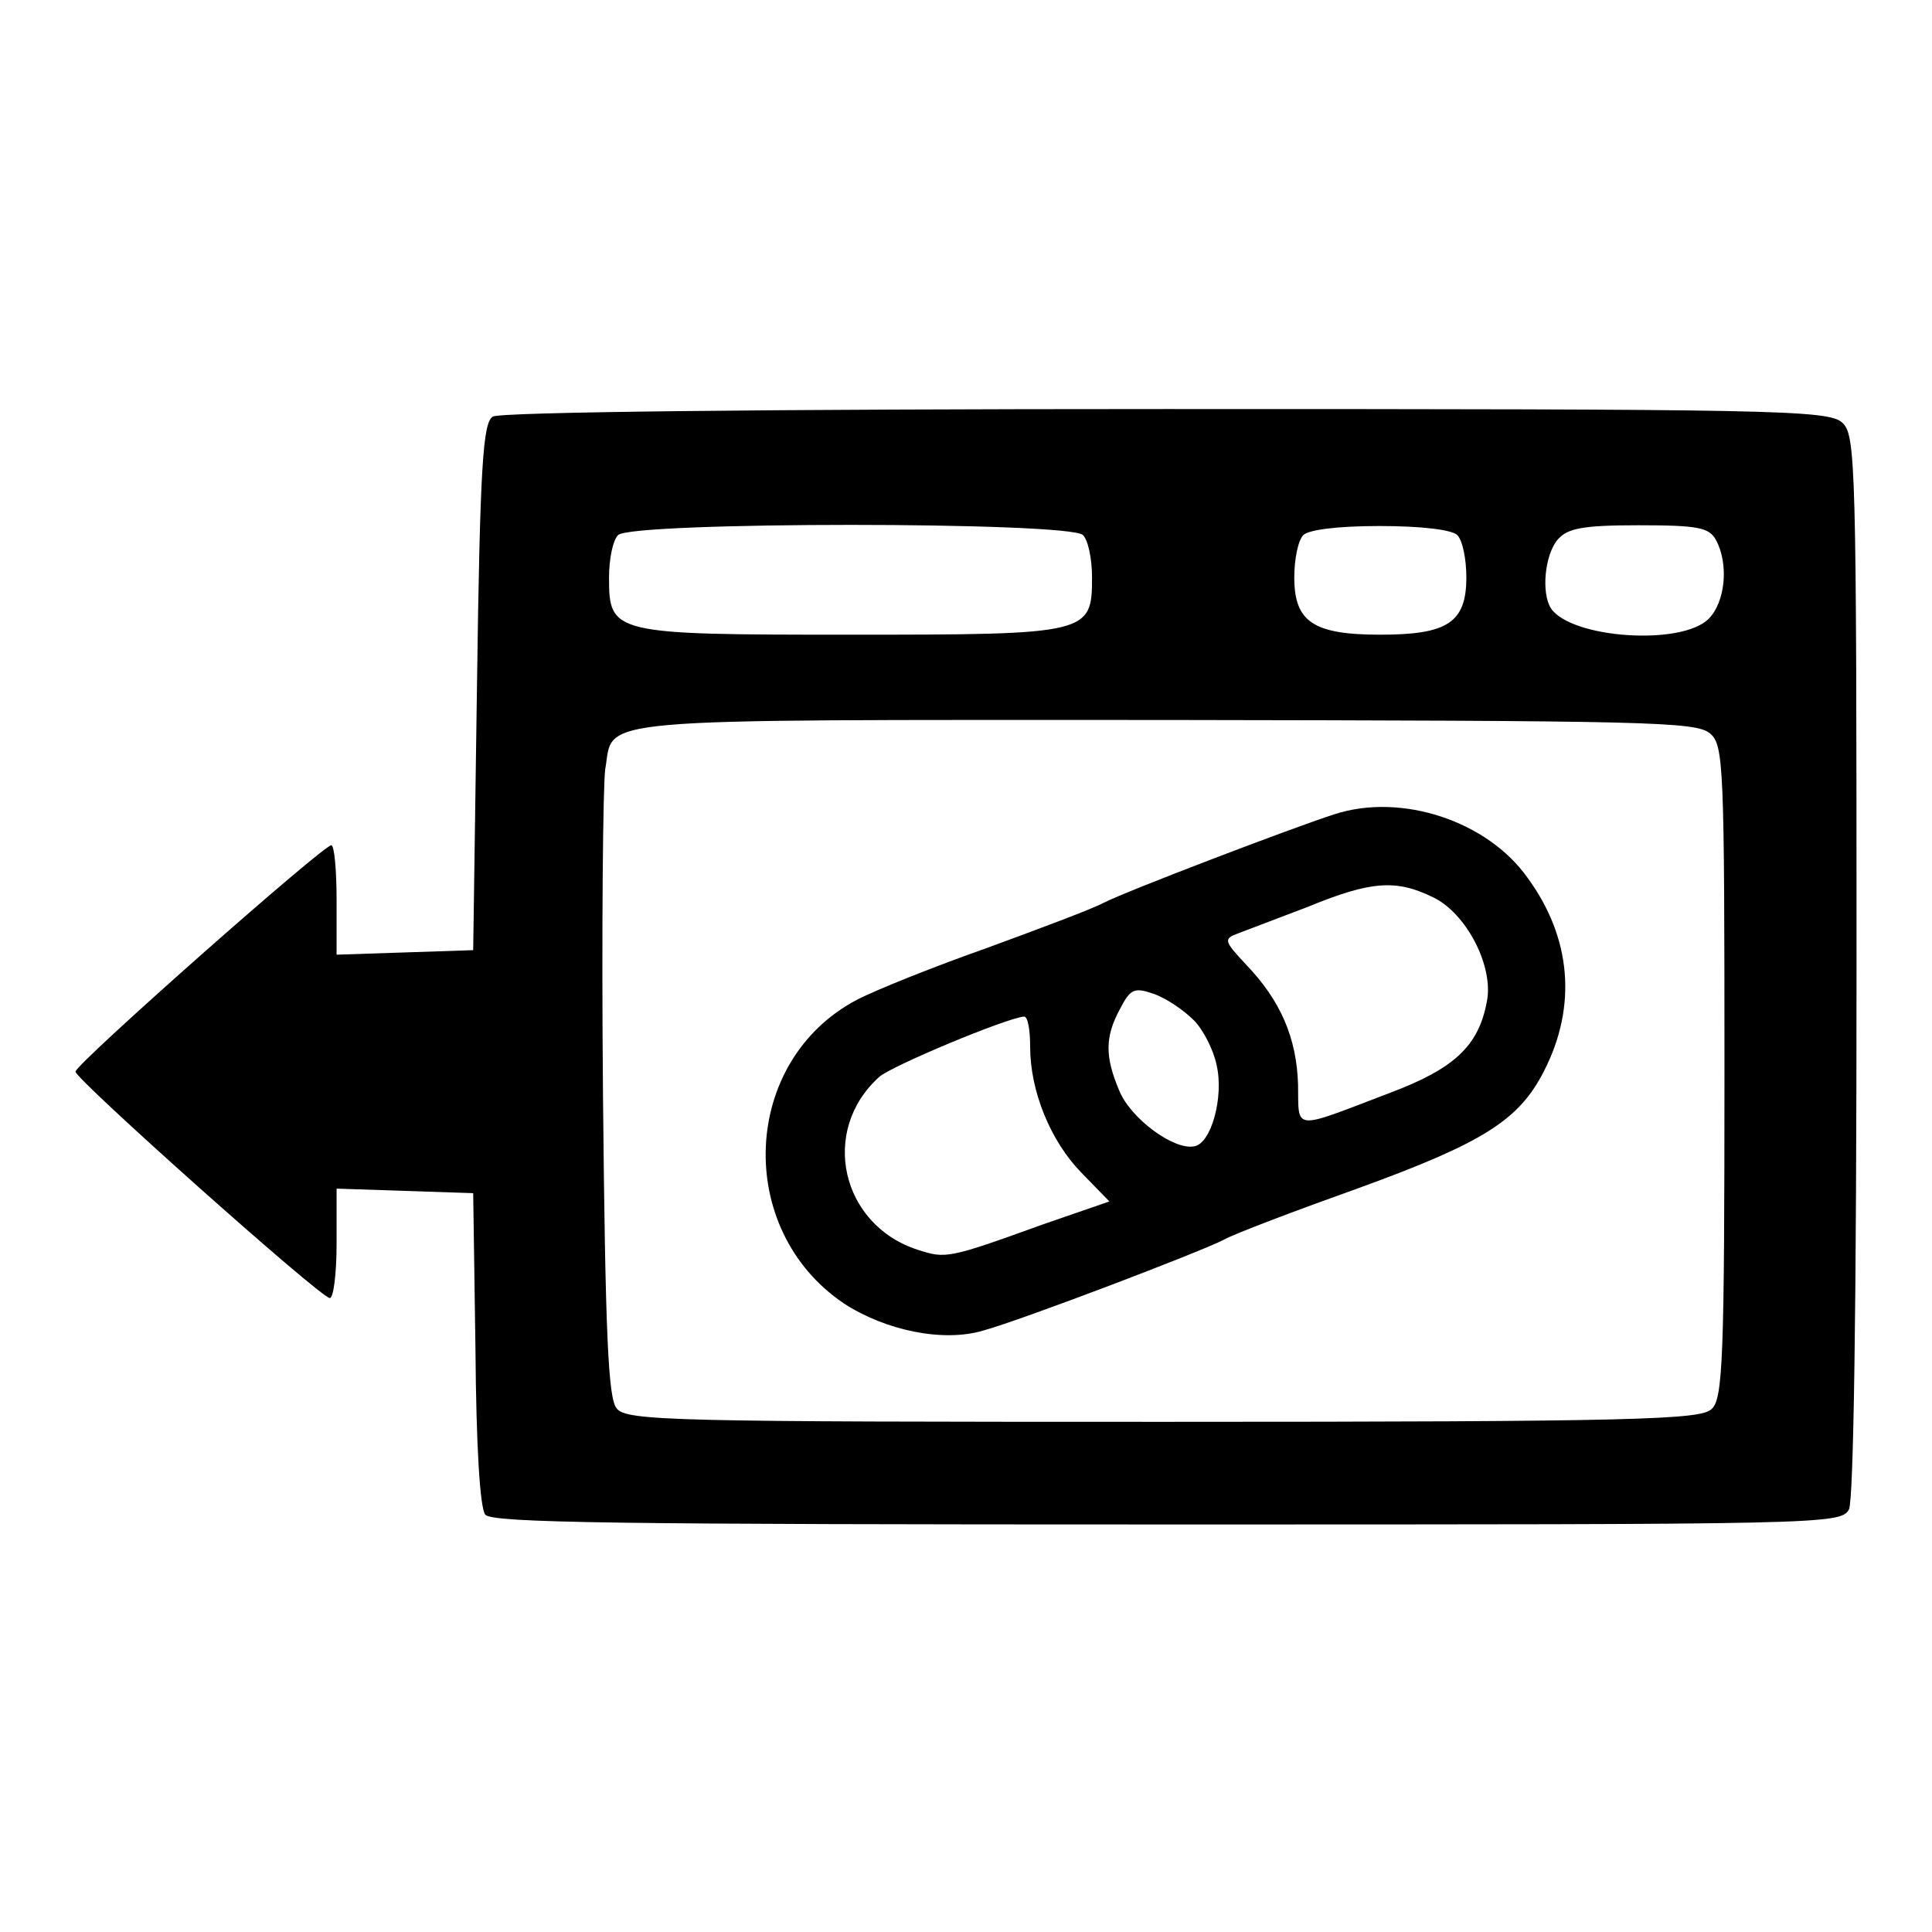
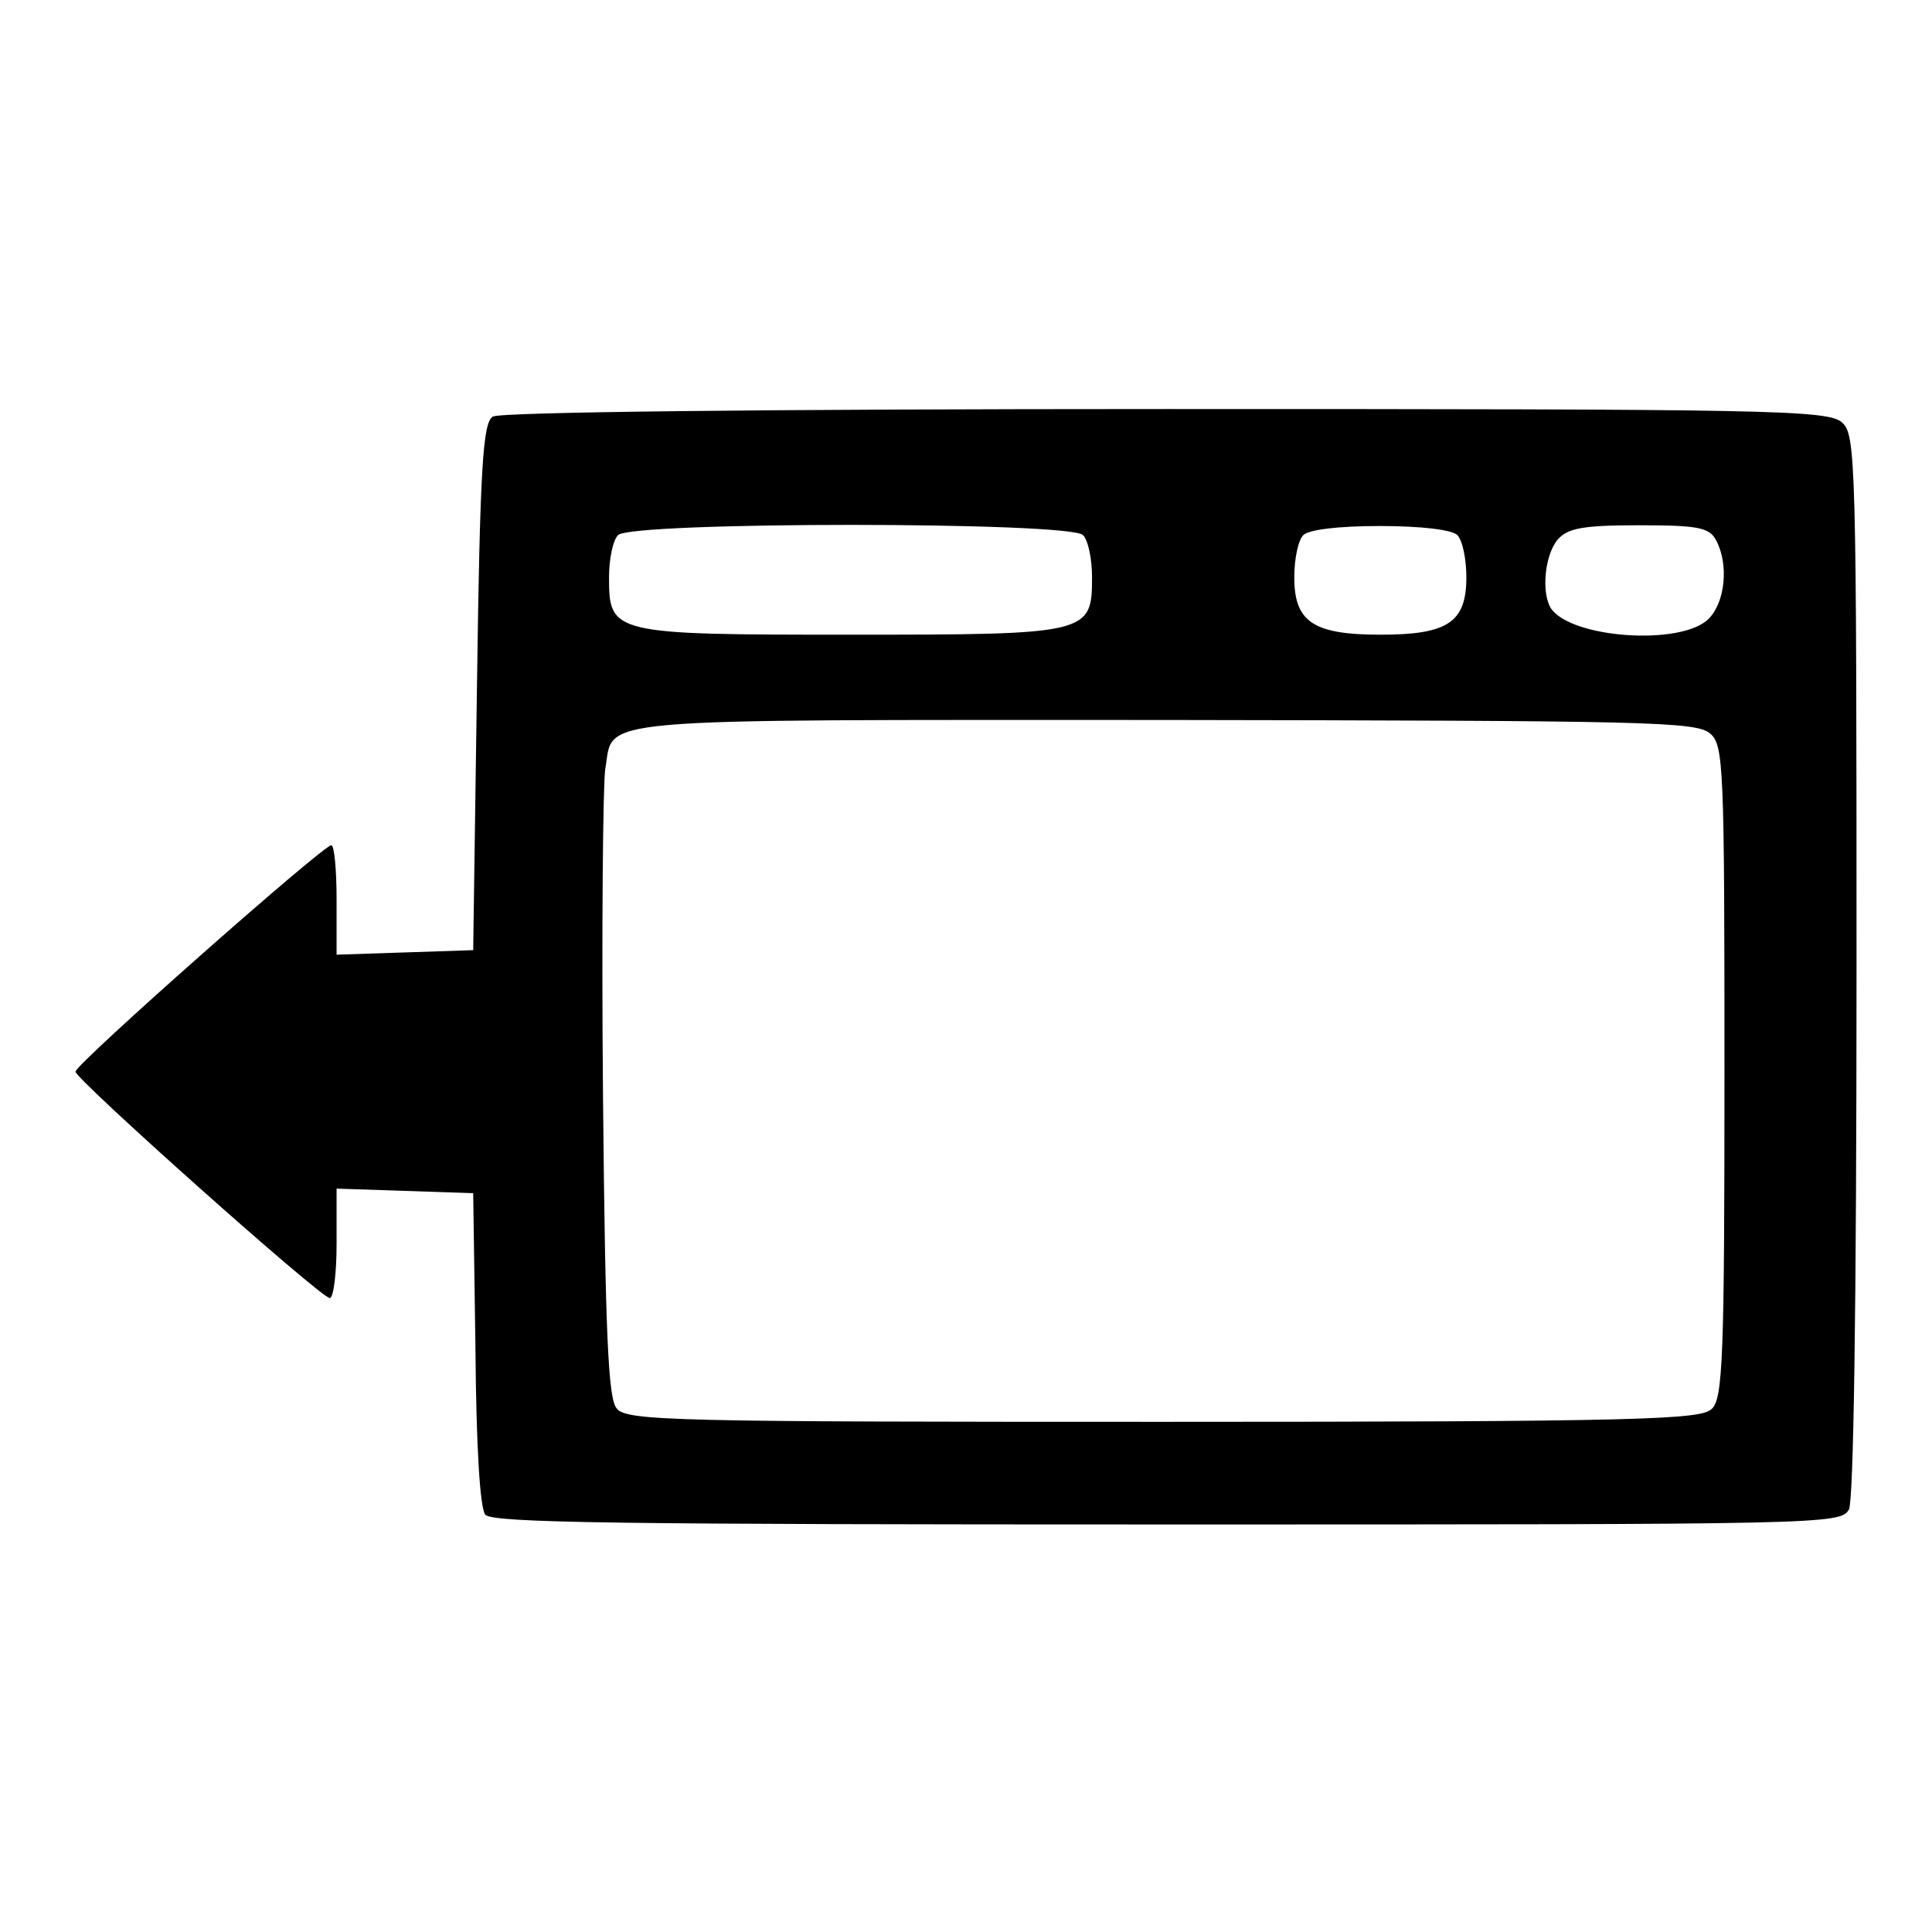
<svg xmlns="http://www.w3.org/2000/svg" version="1.1" x="0px" y="0px" viewBox="0 0 256 256" enable-background="new 0 0 256 256" xml:space="preserve">
  <g>
    <g>
      <g>
        <path fill="#000000" d="M65.3,55.2c-1.3,0.8-1.7,6.3-2.1,35.8l-0.5,34.9l-9,0.3l-9.1,0.3v-7.3c0-3.9-0.3-7.2-0.7-7.2c-1.1,0-33.9,29-33.9,30c0,1,32.5,30,33.7,30c0.5,0,0.9-3.3,0.9-7.2v-7.3l9.1,0.3l9,0.3l0.3,20.6c0.1,13.1,0.6,21.1,1.3,22c0.9,1.1,17.6,1.3,90.4,1.3c87.1,0,89.2,0,90.3-2c0.6-1.3,1-25.8,1-72.2c0-66.6-0.1-70.2-1.9-71.8c-1.8-1.7-9.4-1.8-89.6-1.8C101.1,54.2,66.2,54.6,65.3,55.2z M143.5,70.9c0.7,0.7,1.2,3.2,1.2,5.6c0,7.5-0.4,7.6-32,7.6c-31.6,0-32-0.1-32-7.6c0-2.4,0.5-4.9,1.2-5.6C83.7,69.1,141.8,69.1,143.5,70.9z M193.1,70.9c0.7,0.7,1.2,3.2,1.2,5.6c0,6-2.5,7.6-11.4,7.6s-11.4-1.7-11.4-7.6c0-2.4,0.5-4.9,1.2-5.6c0.7-0.7,4.5-1.2,10.1-1.2S192.4,70.2,193.1,70.9z M227.4,71.6c1.7,3.2,1.2,8.2-1,10.4c-3.6,3.6-18.2,2.6-20.9-1.4c-1.3-2.1-0.8-7.1,0.9-9.1c1.3-1.5,3.3-1.9,10.7-1.9C225.1,69.6,226.5,69.9,227.4,71.6z M226.6,97.2c1.8,1.5,1.9,4.3,1.9,44.8c0,37.8-0.2,43.4-1.7,44.7c-1.4,1.4-9.4,1.7-72.6,1.7c-64.9,0-71.3-0.1-72.5-1.8c-1.1-1.3-1.5-9.6-1.8-41.5c-0.2-21.9,0-41.3,0.3-43.2c1.2-6.9-3.5-6.5,74.1-6.5C218.3,95.5,224.8,95.6,226.6,97.2z" />
-         <path fill="#000000" d="M176.8,107.9c-5.6,1.8-27.6,10.2-30.5,11.7c-1.7,0.9-8.7,3.5-15.5,6c-6.8,2.4-14.6,5.5-17.3,6.9c-15.3,8.1-16.2,30.4-1.7,40.2c5.5,3.6,13.2,5.2,18.5,3.6c5.1-1.4,28.7-10.4,31.8-12c1.4-0.8,9.6-3.9,18-6.9c16.5-6,21.2-9,24.5-15.5c4.4-8.6,3.6-17.7-2.2-25.6C197.1,108.8,185.7,105,176.8,107.9z M189.9,118.9c4.4,2.1,8.1,9.2,7.1,13.9c-1.1,5.8-4.3,8.8-12.8,12c-13.1,5-12.1,5.1-12.2-1.1c-0.2-6.2-2.3-11.1-6.9-15.9c-2.9-3.1-3-3.4-1.1-4.1c1-0.4,5.3-2,9.2-3.5C181.7,116.7,185,116.5,189.9,118.9z M158.2,135.2c1.2,1.2,2.6,3.9,3,5.9c1,4.2-0.7,10.5-3,10.8c-2.7,0.5-8.4-3.7-9.9-7.4c-1.9-4.5-1.9-7.1,0.1-10.8c1.4-2.7,1.9-2.9,4.5-2C154.6,132.3,156.9,133.9,158.2,135.2z M136.5,138.7c0,5.9,2.7,12.5,6.8,16.7l3.7,3.8l-8.7,3c-12.7,4.6-13,4.6-16.7,3.4c-10.2-3.3-13-15.8-5.1-22.9c1.5-1.4,16.8-7.8,19.2-8C136.2,134.7,136.5,136.5,136.5,138.7z" />
      </g>
    </g>
  </g>
</svg>